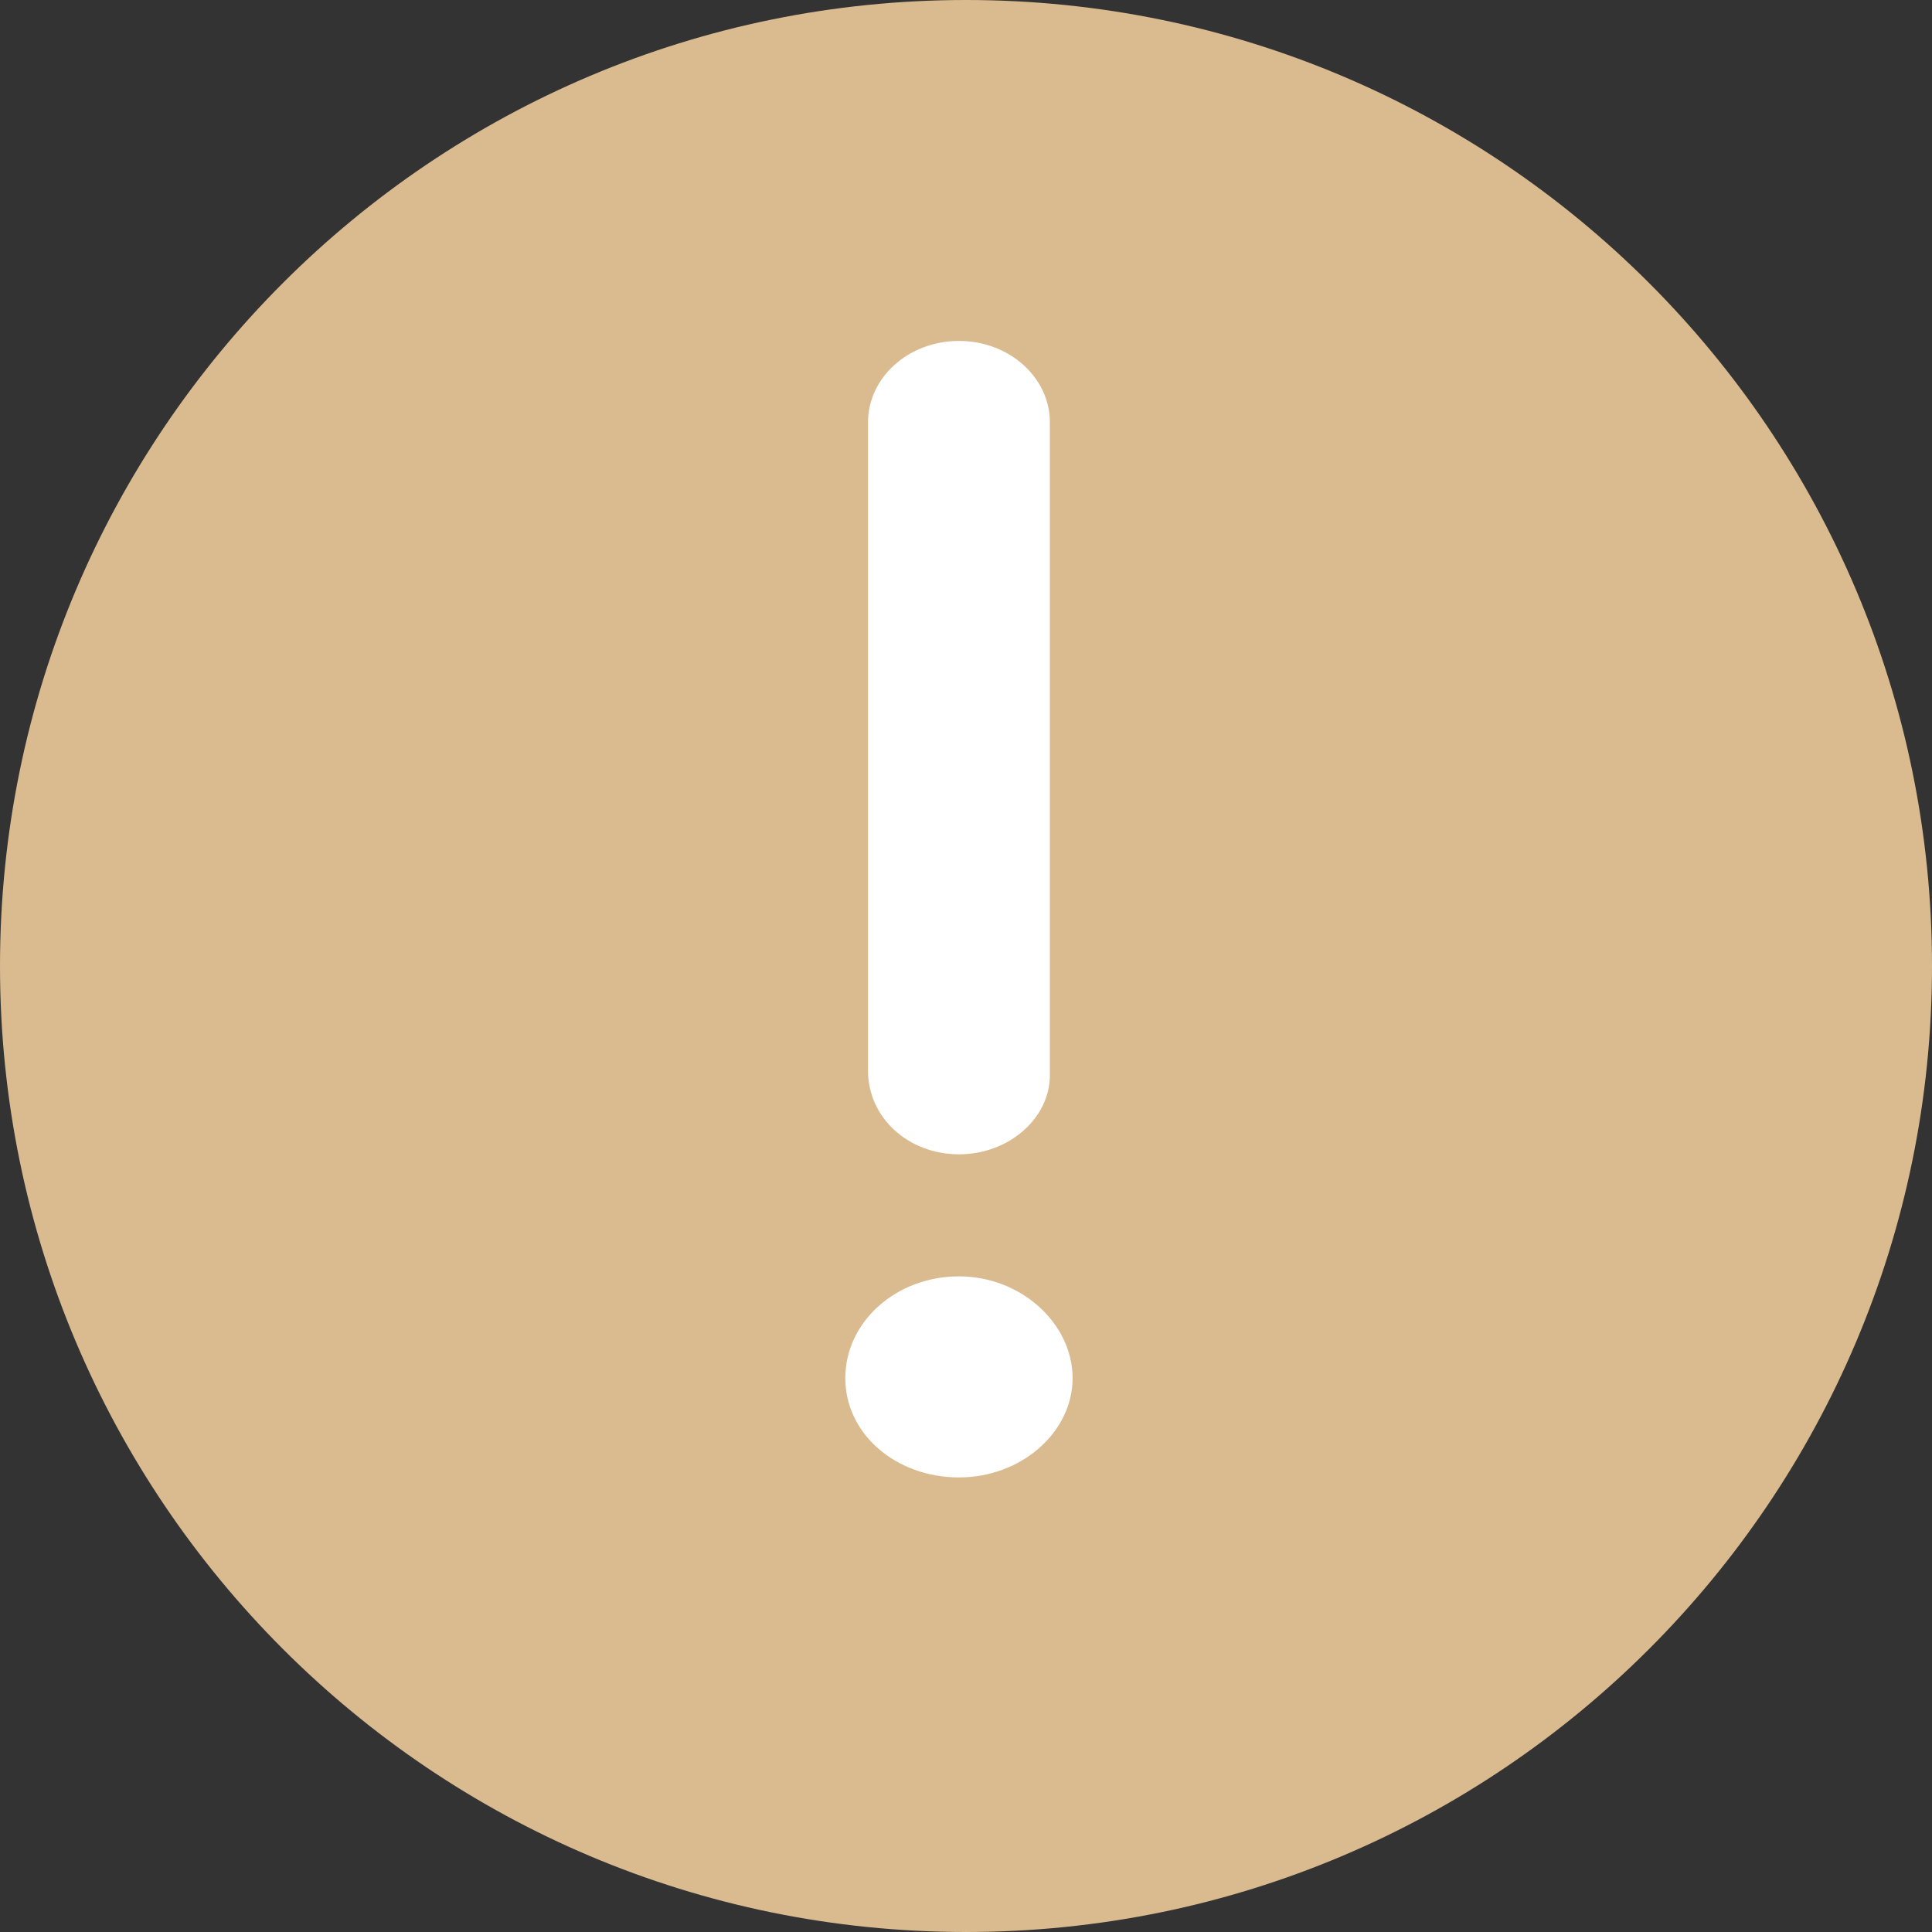
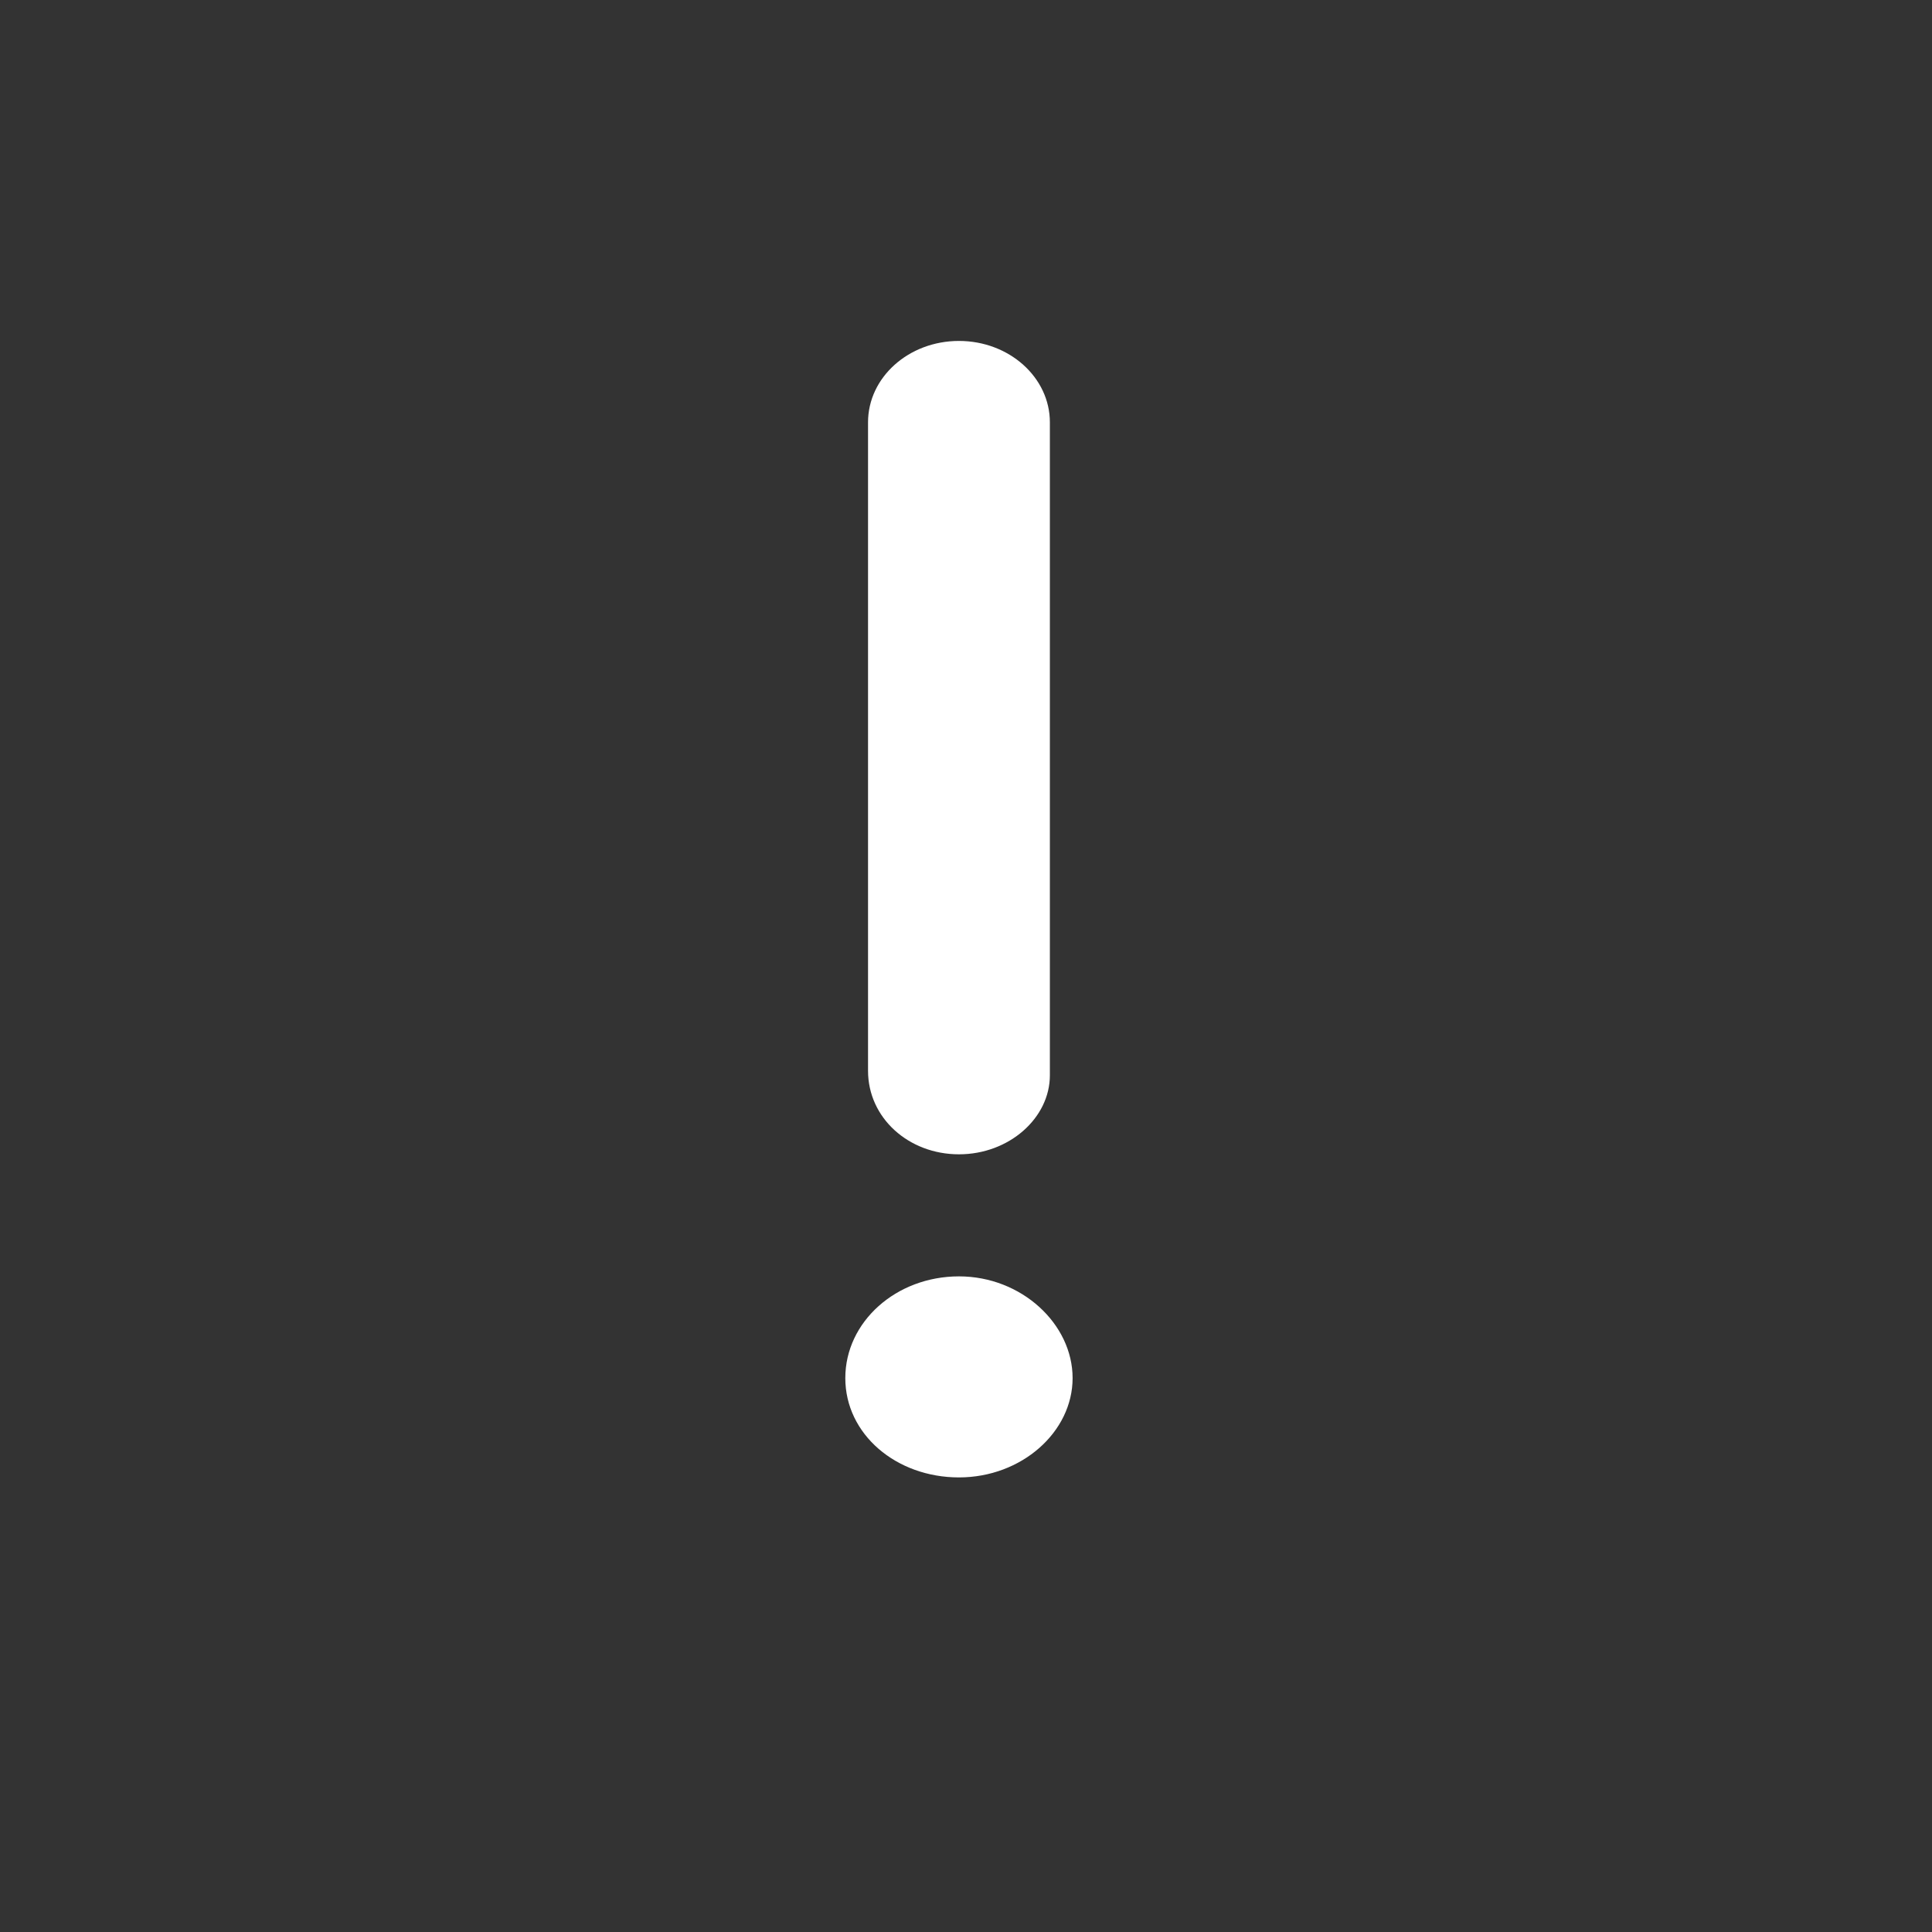
<svg xmlns="http://www.w3.org/2000/svg" width="17" height="17" viewBox="0 0 17 17" fill="none">
  <rect x="0" y="0" width="17" height="17" fill="#333333" stroke="none" />
-   <path d="M0 8.5C0 3.806 3.806 0 8.5 0C13.194 0 17 3.806 17 8.5C17 13.194 13.194 17 8.5 17C3.806 17 0 13.194 0 8.5Z" fill="#DABB90" />
  <path d="M8.438 10.157C8.88 10.157 9.238 9.837 9.238 9.462V3.716C9.238 3.321 8.88 3 8.438 3C7.995 3 7.638 3.321 7.638 3.716V9.422C7.638 9.837 7.995 10.157 8.438 10.157ZM8.438 11.231C7.885 11.231 7.438 11.631 7.438 12.126C7.438 12.62 7.885 13 8.438 13C8.99 13 9.438 12.6 9.438 12.126C9.438 11.651 8.99 11.231 8.438 11.231Z" fill="white" />
</svg>